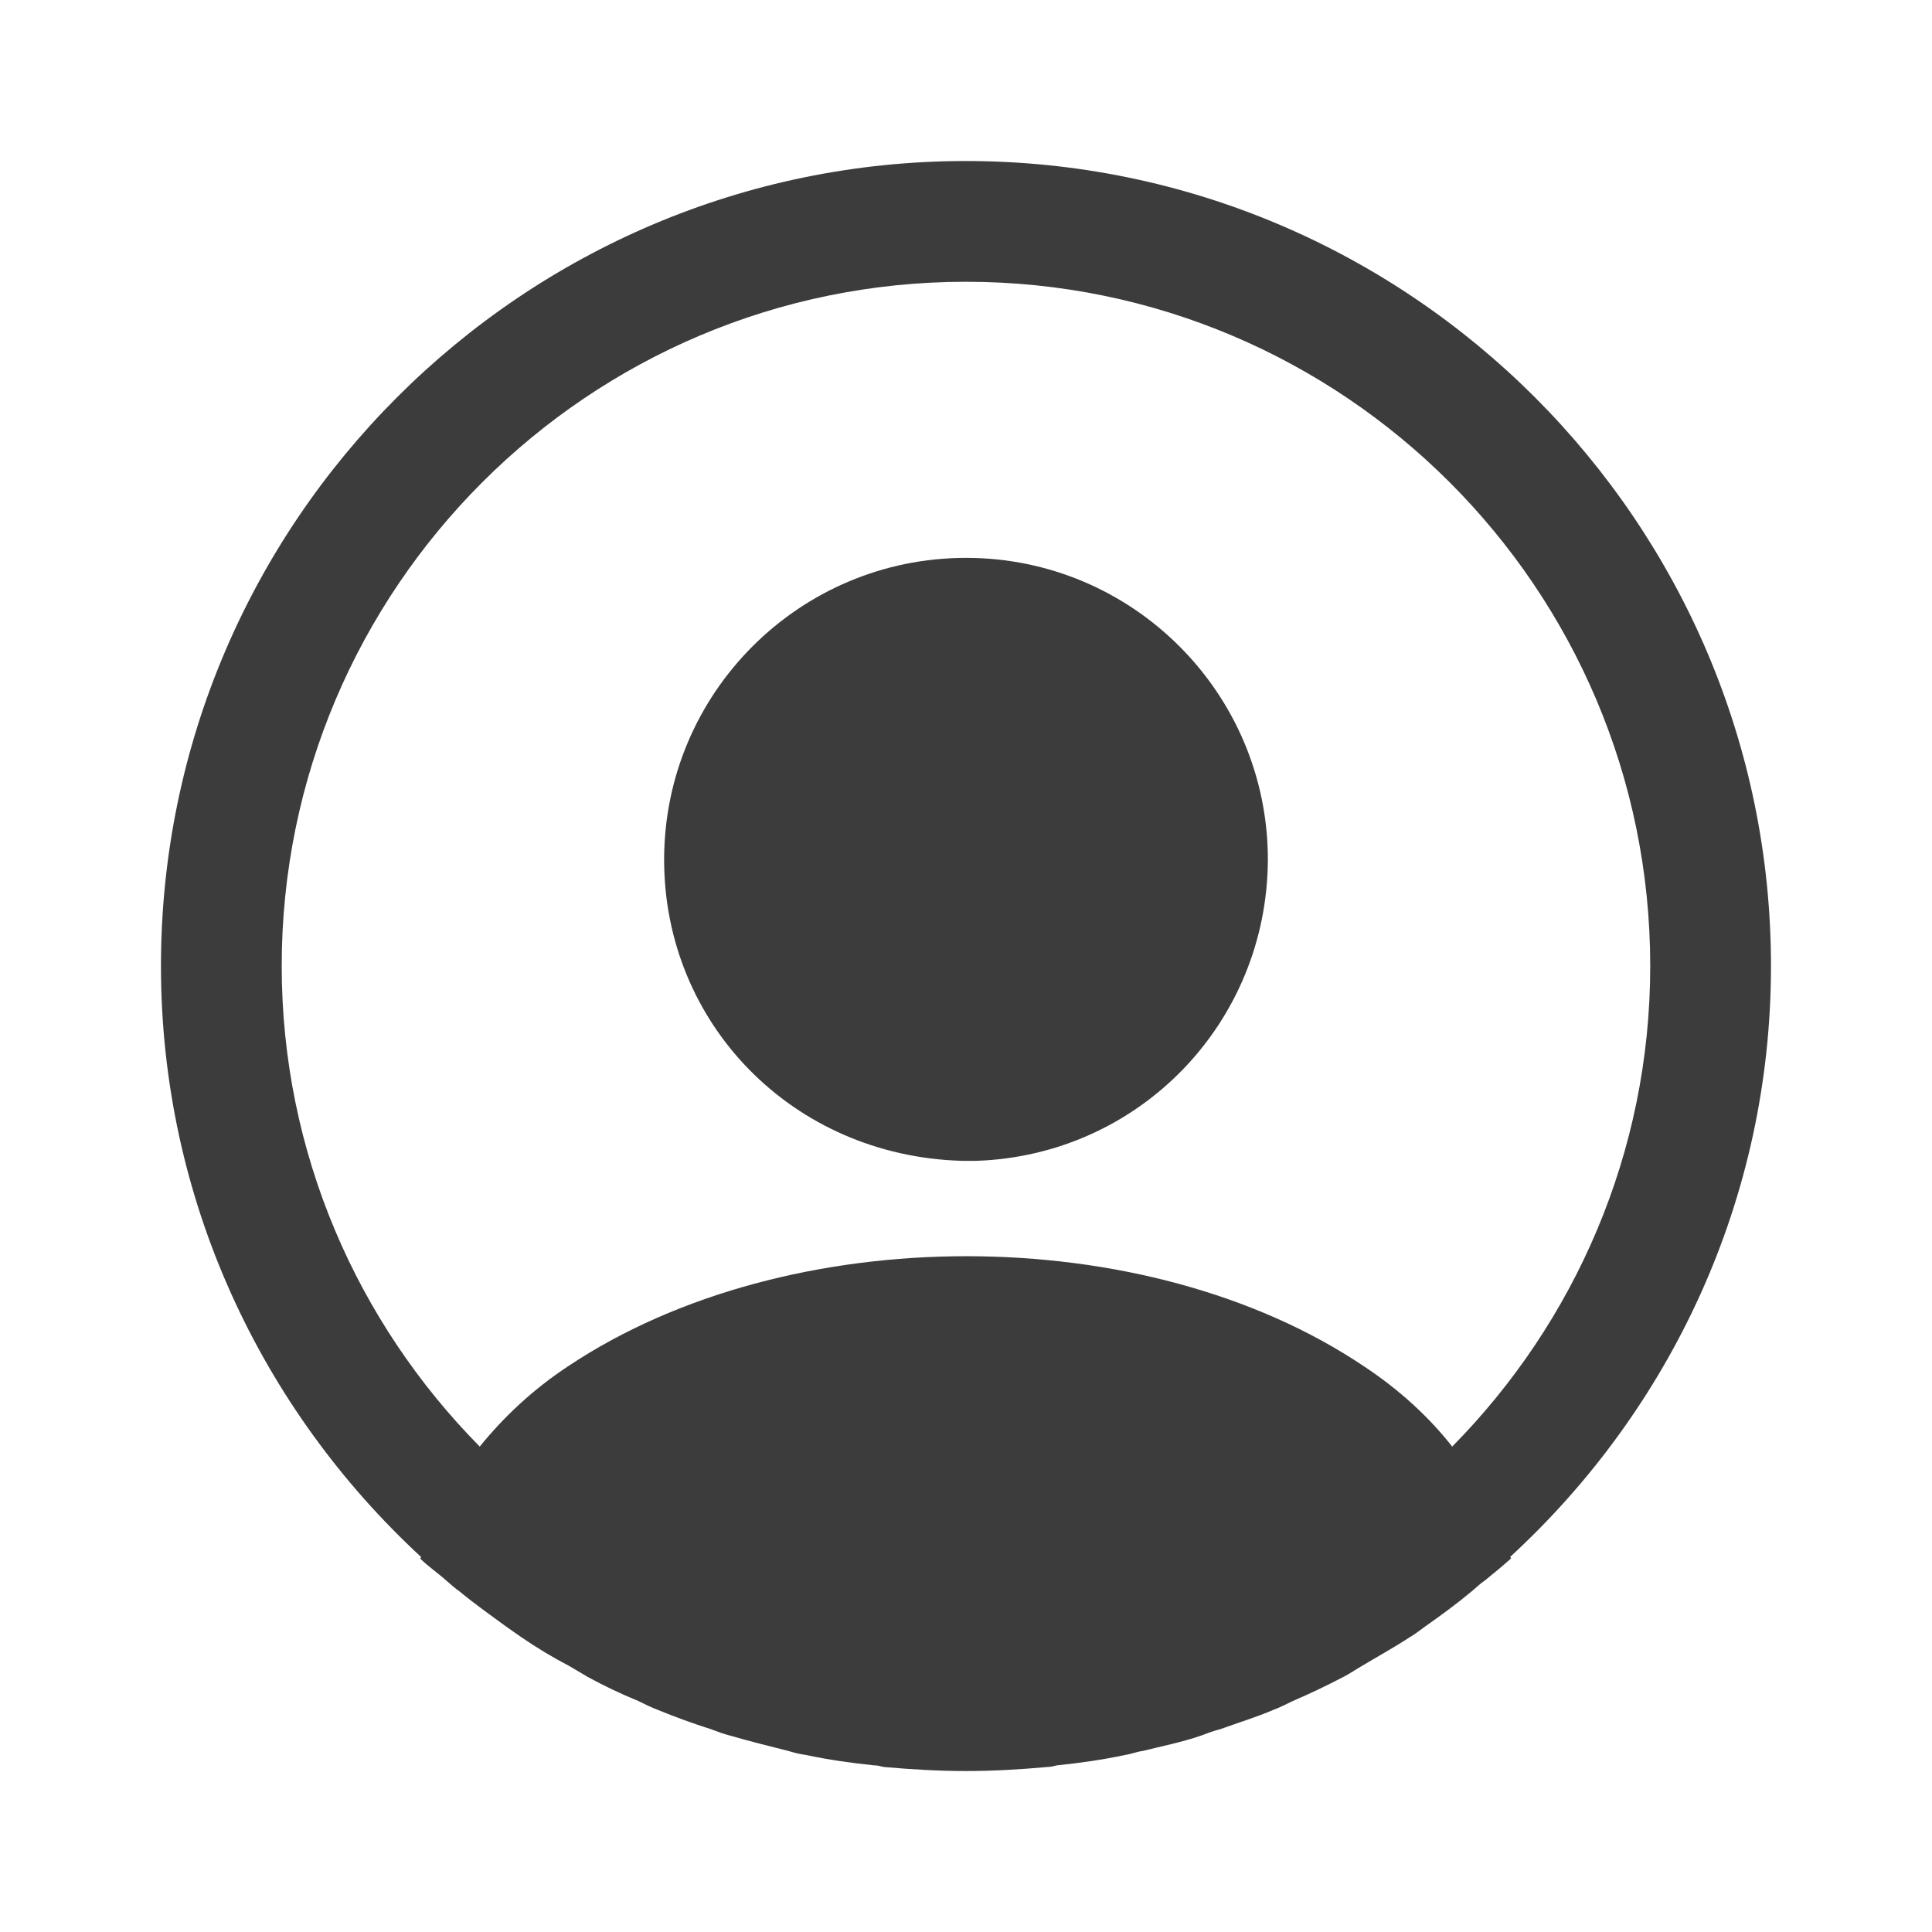
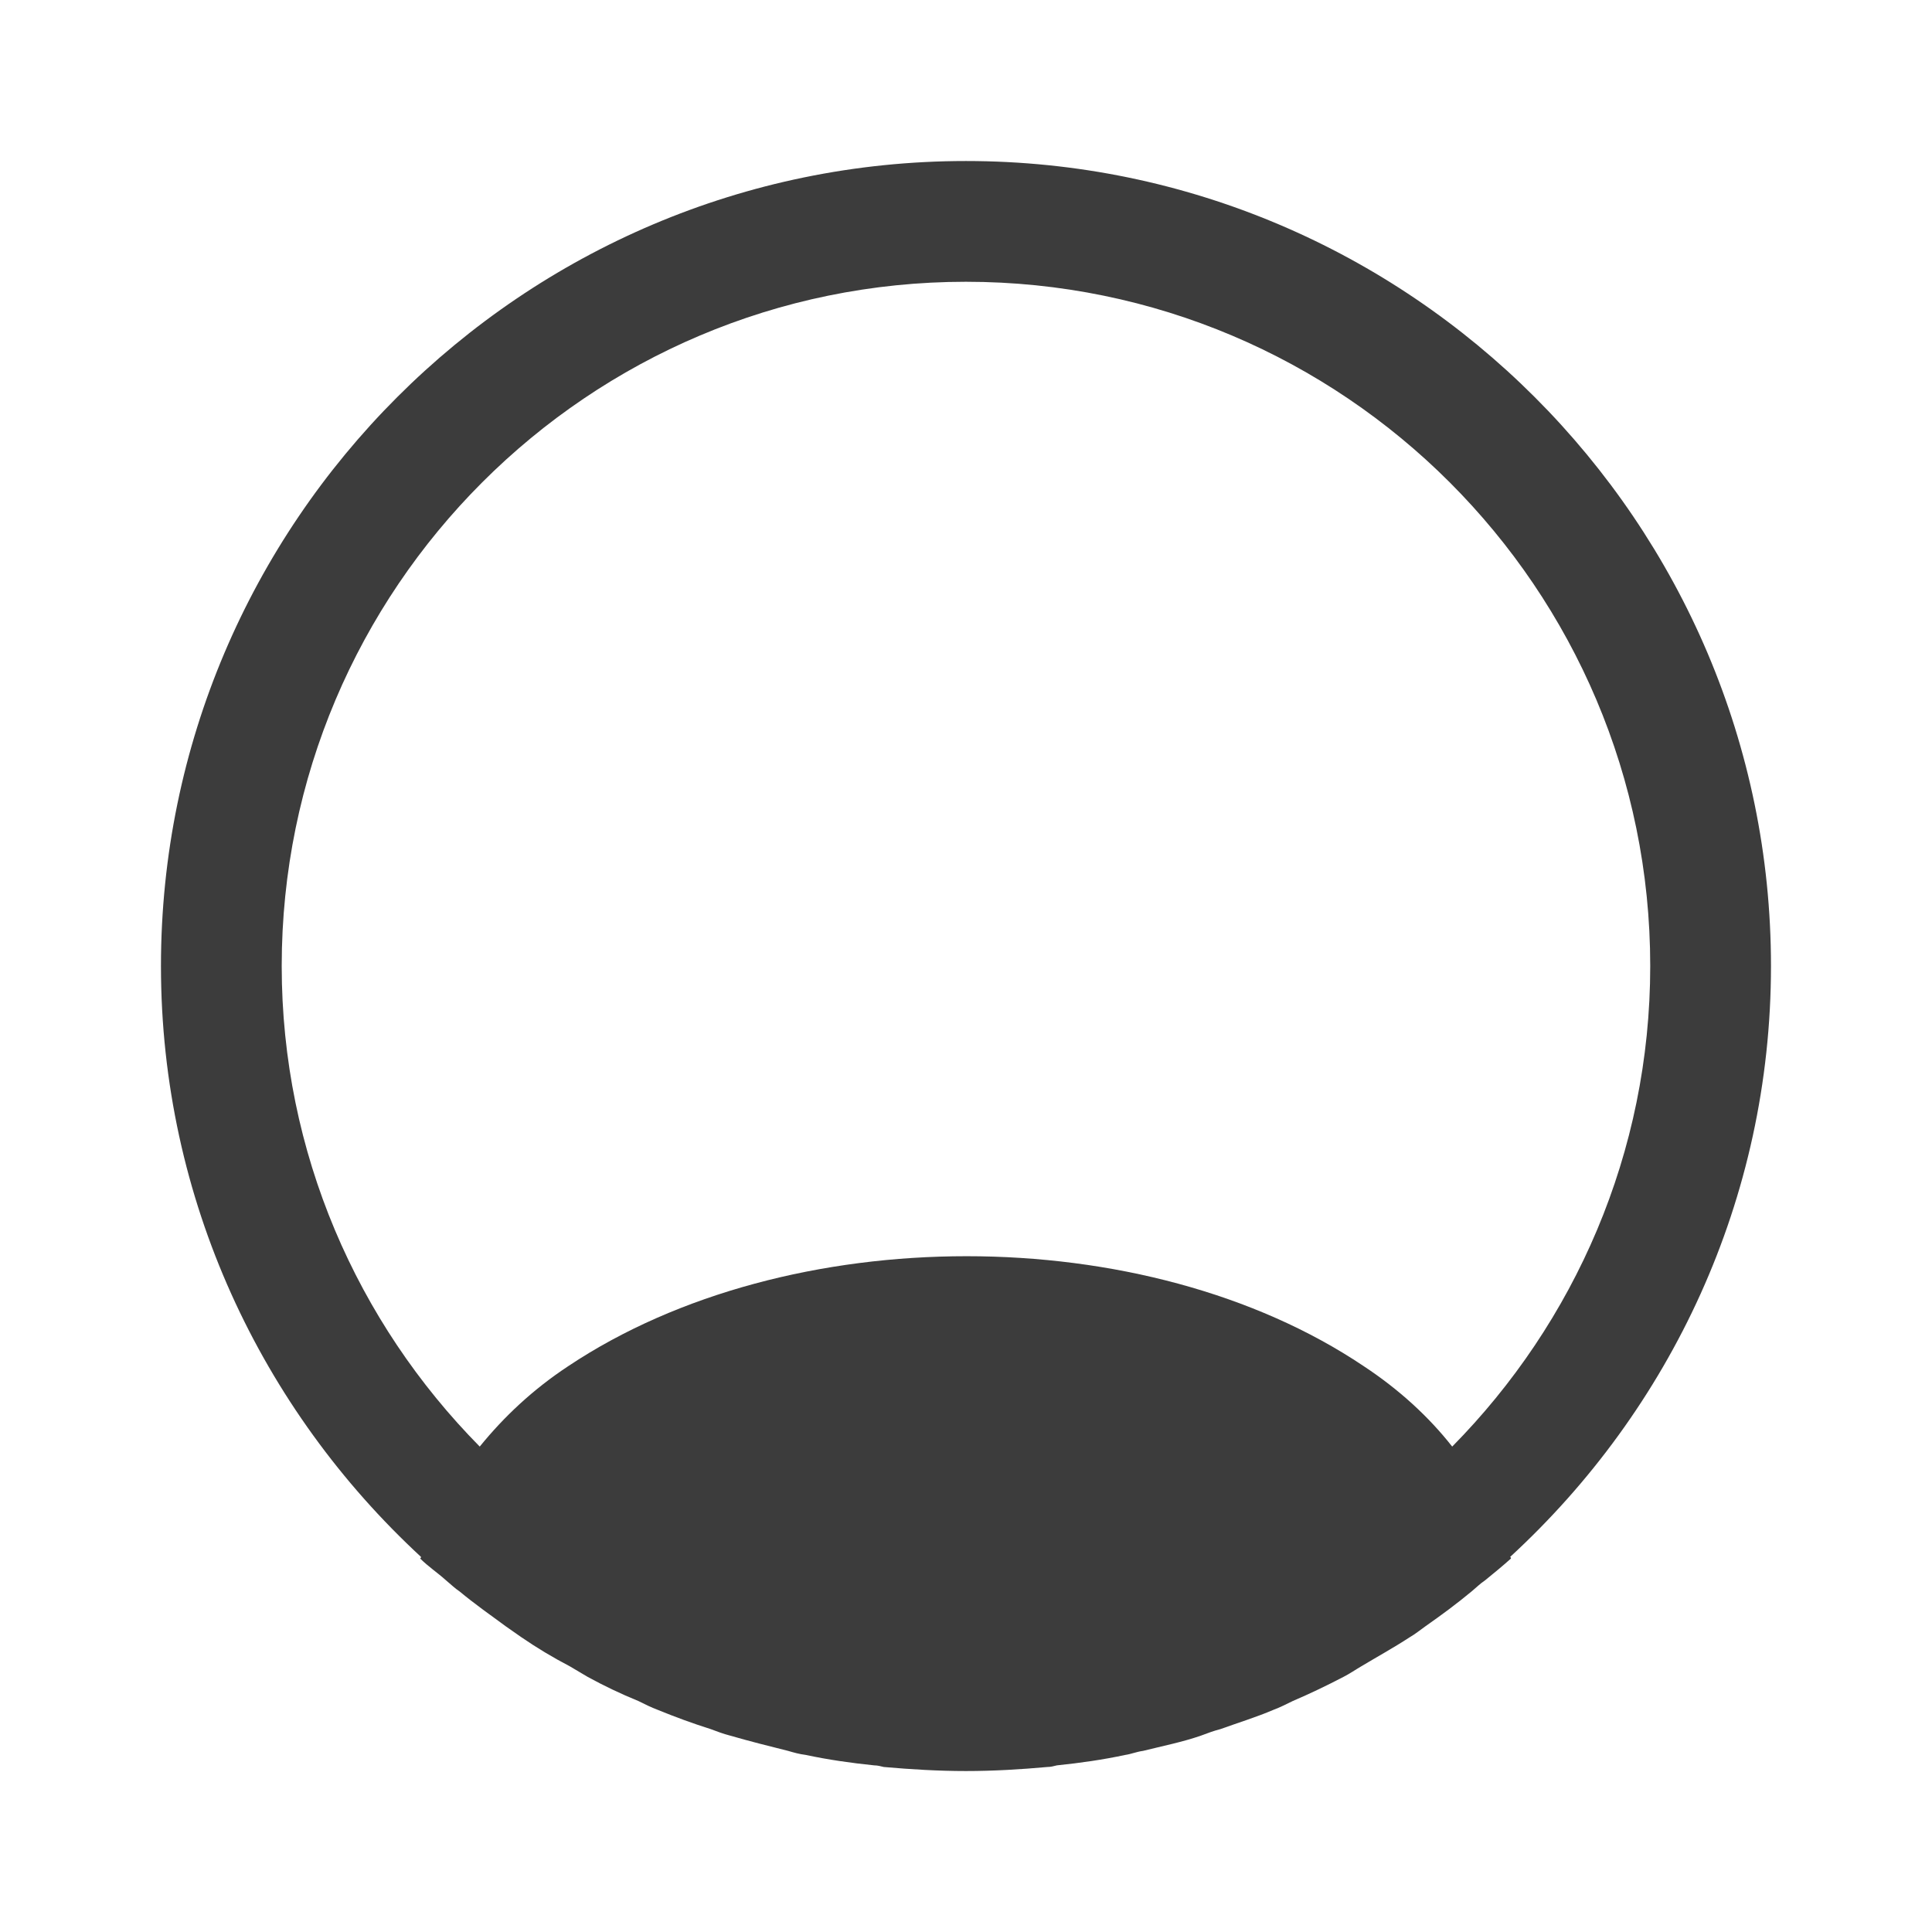
<svg xmlns="http://www.w3.org/2000/svg" width="32" height="32" viewBox="0 0 32 32" fill="none">
  <path d="M29.333 16C29.333 8.654 23.346 2.667 15.999 2.667C8.653 2.667 2.666 8.654 2.666 16C2.666 19.867 4.333 23.347 6.973 25.787C6.973 25.8 6.973 25.8 6.959 25.814C7.093 25.947 7.253 26.054 7.386 26.174C7.466 26.24 7.533 26.307 7.613 26.36C7.853 26.56 8.119 26.747 8.373 26.934C8.466 27 8.546 27.054 8.639 27.12C8.893 27.294 9.159 27.454 9.439 27.6C9.533 27.654 9.639 27.72 9.733 27.774C9.999 27.92 10.279 28.054 10.573 28.174C10.679 28.227 10.786 28.28 10.893 28.32C11.186 28.44 11.479 28.547 11.773 28.64C11.879 28.68 11.986 28.72 12.093 28.747C12.413 28.84 12.733 28.92 13.053 29C13.146 29.027 13.239 29.054 13.346 29.067C13.719 29.147 14.093 29.2 14.479 29.24C14.533 29.24 14.586 29.254 14.639 29.267C15.093 29.307 15.546 29.334 15.999 29.334C16.453 29.334 16.906 29.307 17.346 29.267C17.399 29.267 17.453 29.254 17.506 29.24C17.893 29.2 18.266 29.147 18.639 29.067C18.733 29.054 18.826 29.014 18.933 29C19.253 28.92 19.586 28.854 19.893 28.747C19.999 28.707 20.106 28.667 20.213 28.64C20.506 28.534 20.813 28.44 21.093 28.32C21.199 28.28 21.306 28.227 21.413 28.174C21.693 28.054 21.973 27.92 22.253 27.774C22.359 27.72 22.453 27.654 22.546 27.6C22.813 27.44 23.079 27.294 23.346 27.12C23.439 27.067 23.519 27 23.613 26.934C23.879 26.747 24.133 26.56 24.373 26.36C24.453 26.294 24.519 26.227 24.599 26.174C24.746 26.054 24.893 25.934 25.026 25.814C25.026 25.8 25.026 25.8 25.013 25.787C27.666 23.347 29.333 19.867 29.333 16ZM22.586 22.627C18.973 20.2 13.053 20.2 9.413 22.627C8.826 23.014 8.346 23.467 7.946 23.96C5.919 21.907 4.666 19.094 4.666 16C4.666 9.747 9.746 4.667 15.999 4.667C22.253 4.667 27.333 9.747 27.333 16C27.333 19.094 26.079 21.907 24.053 23.96C23.666 23.467 23.173 23.014 22.586 22.627Z" fill="#3C3C3C" />
-   <path d="M16 9.24C13.24 9.24 11 11.48 11 14.24C11 16.947 13.12 19.147 15.933 19.227C15.973 19.227 16.027 19.227 16.053 19.227C16.08 19.227 16.12 19.227 16.147 19.227C16.16 19.227 16.173 19.227 16.173 19.227C18.867 19.134 20.987 16.947 21 14.24C21 11.48 18.76 9.24 16 9.24Z" fill="#3C3C3C" />
</svg>